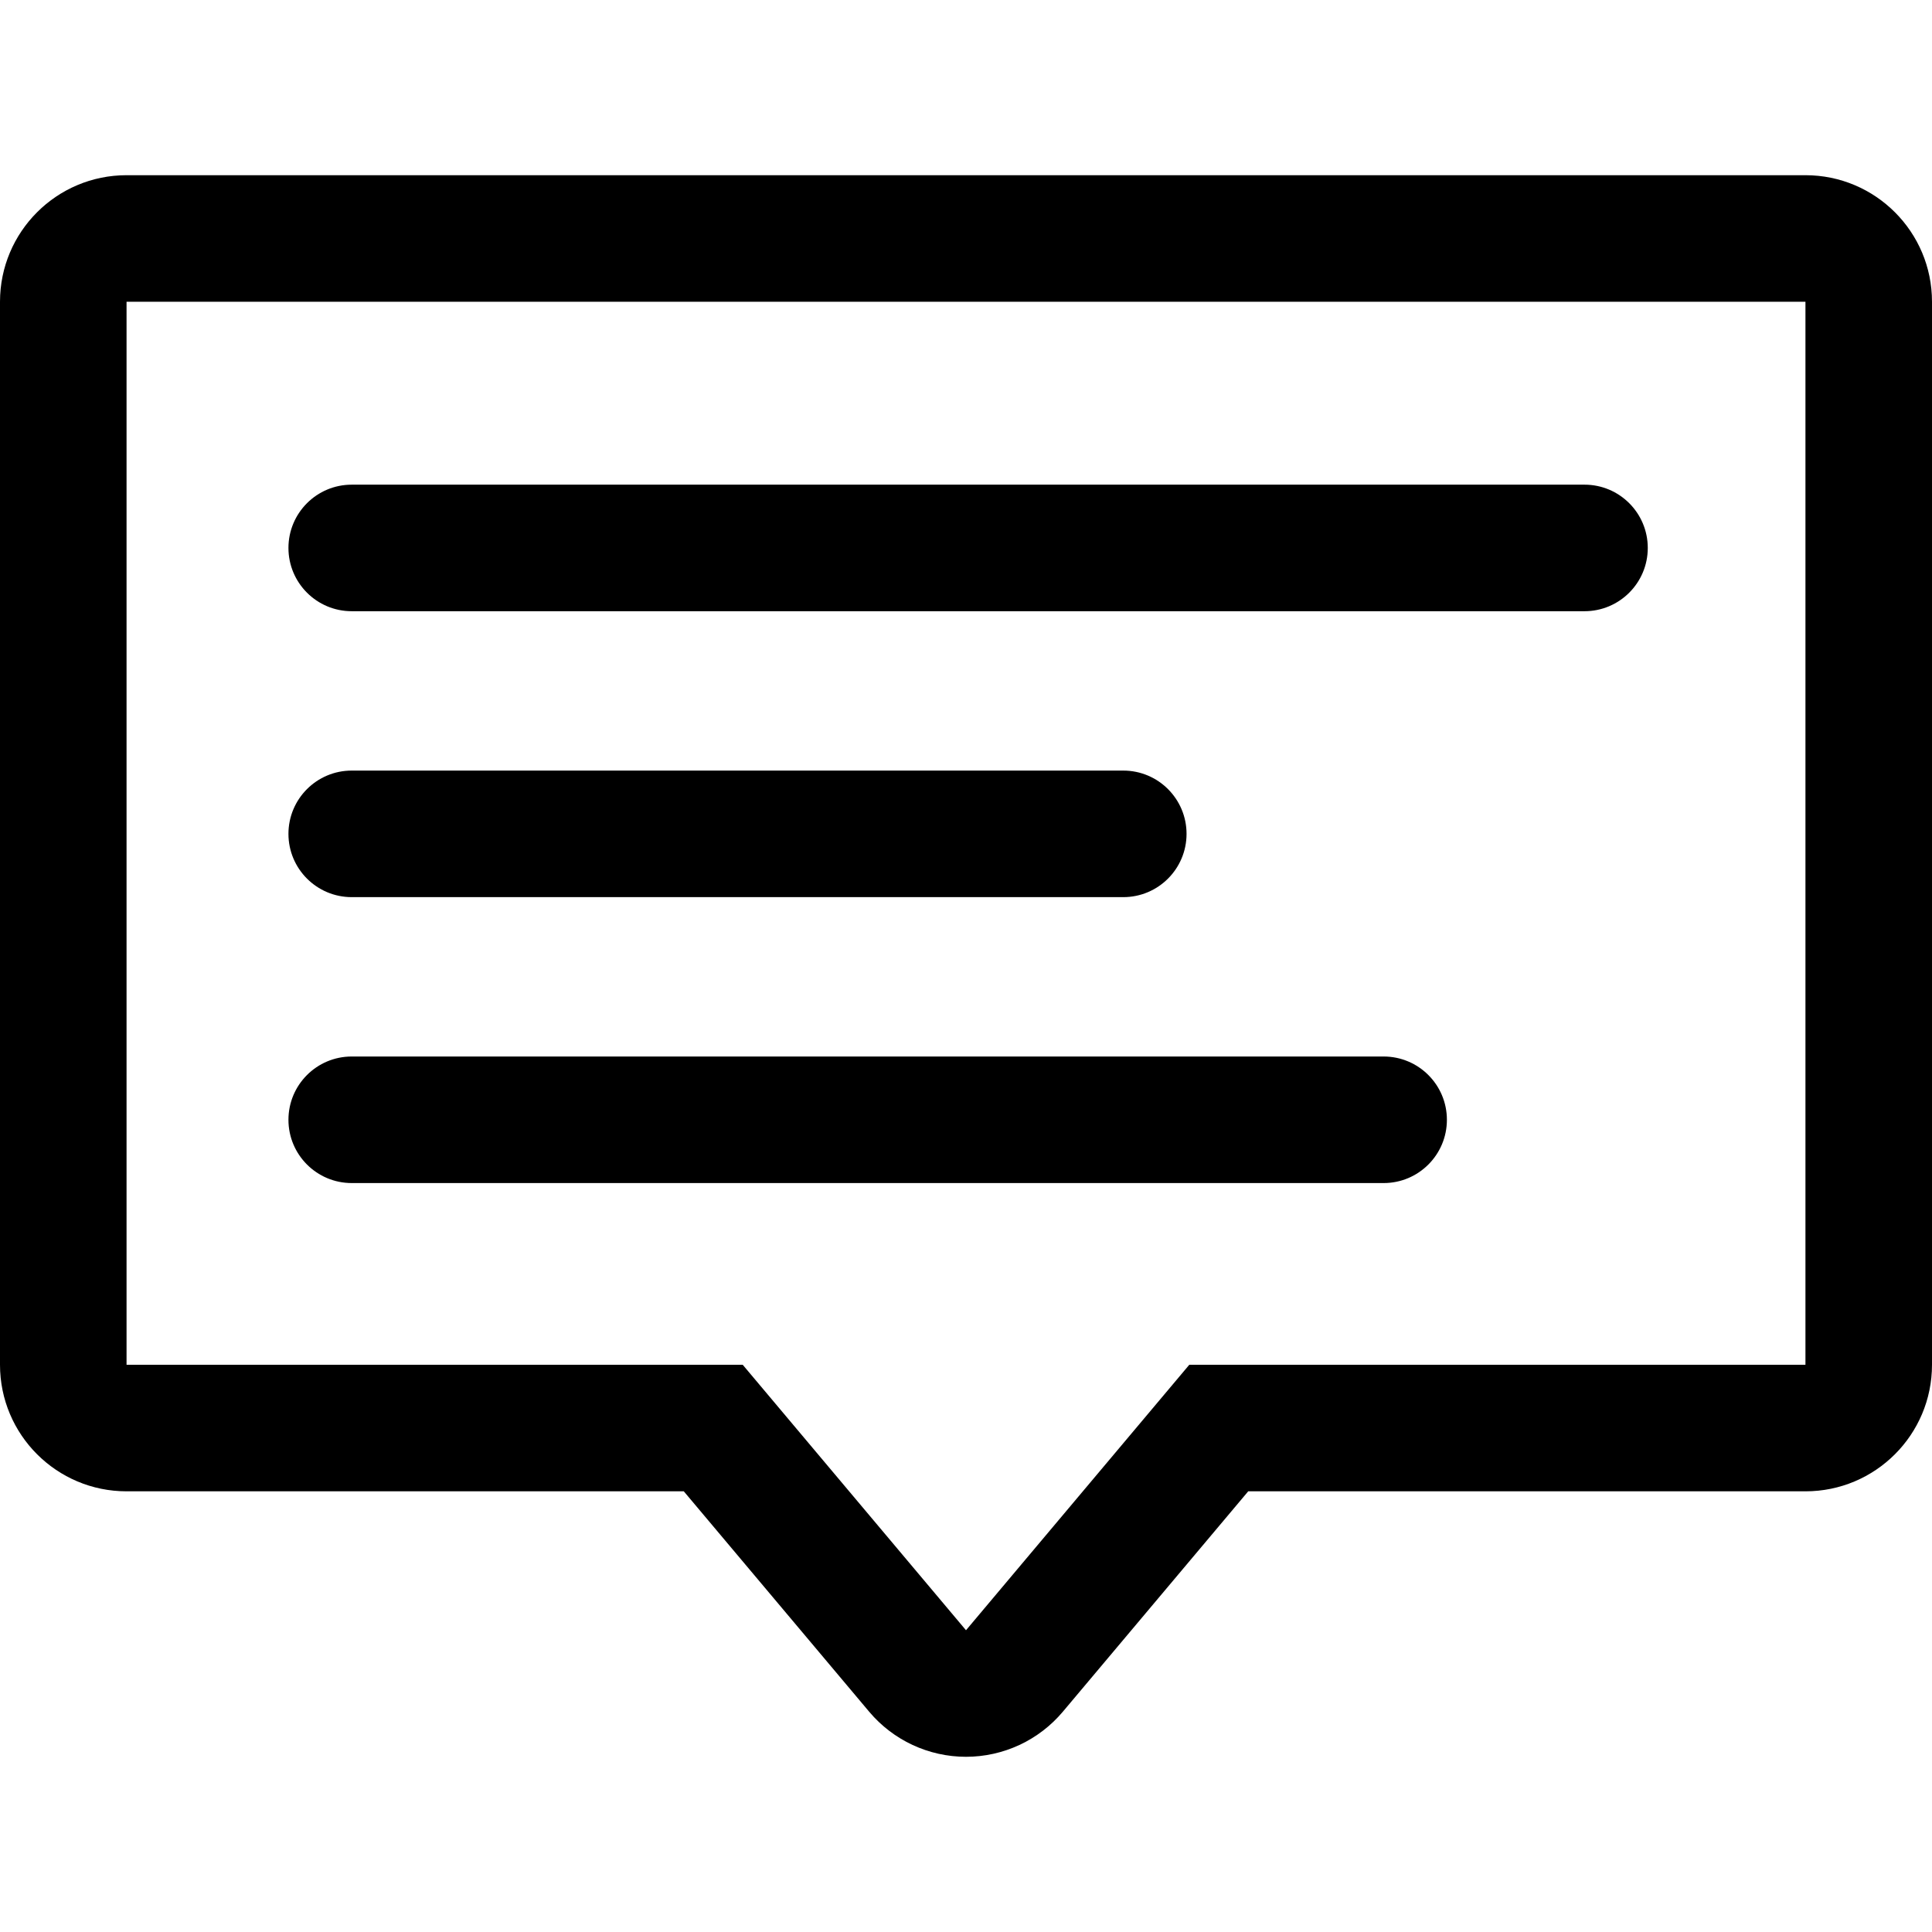
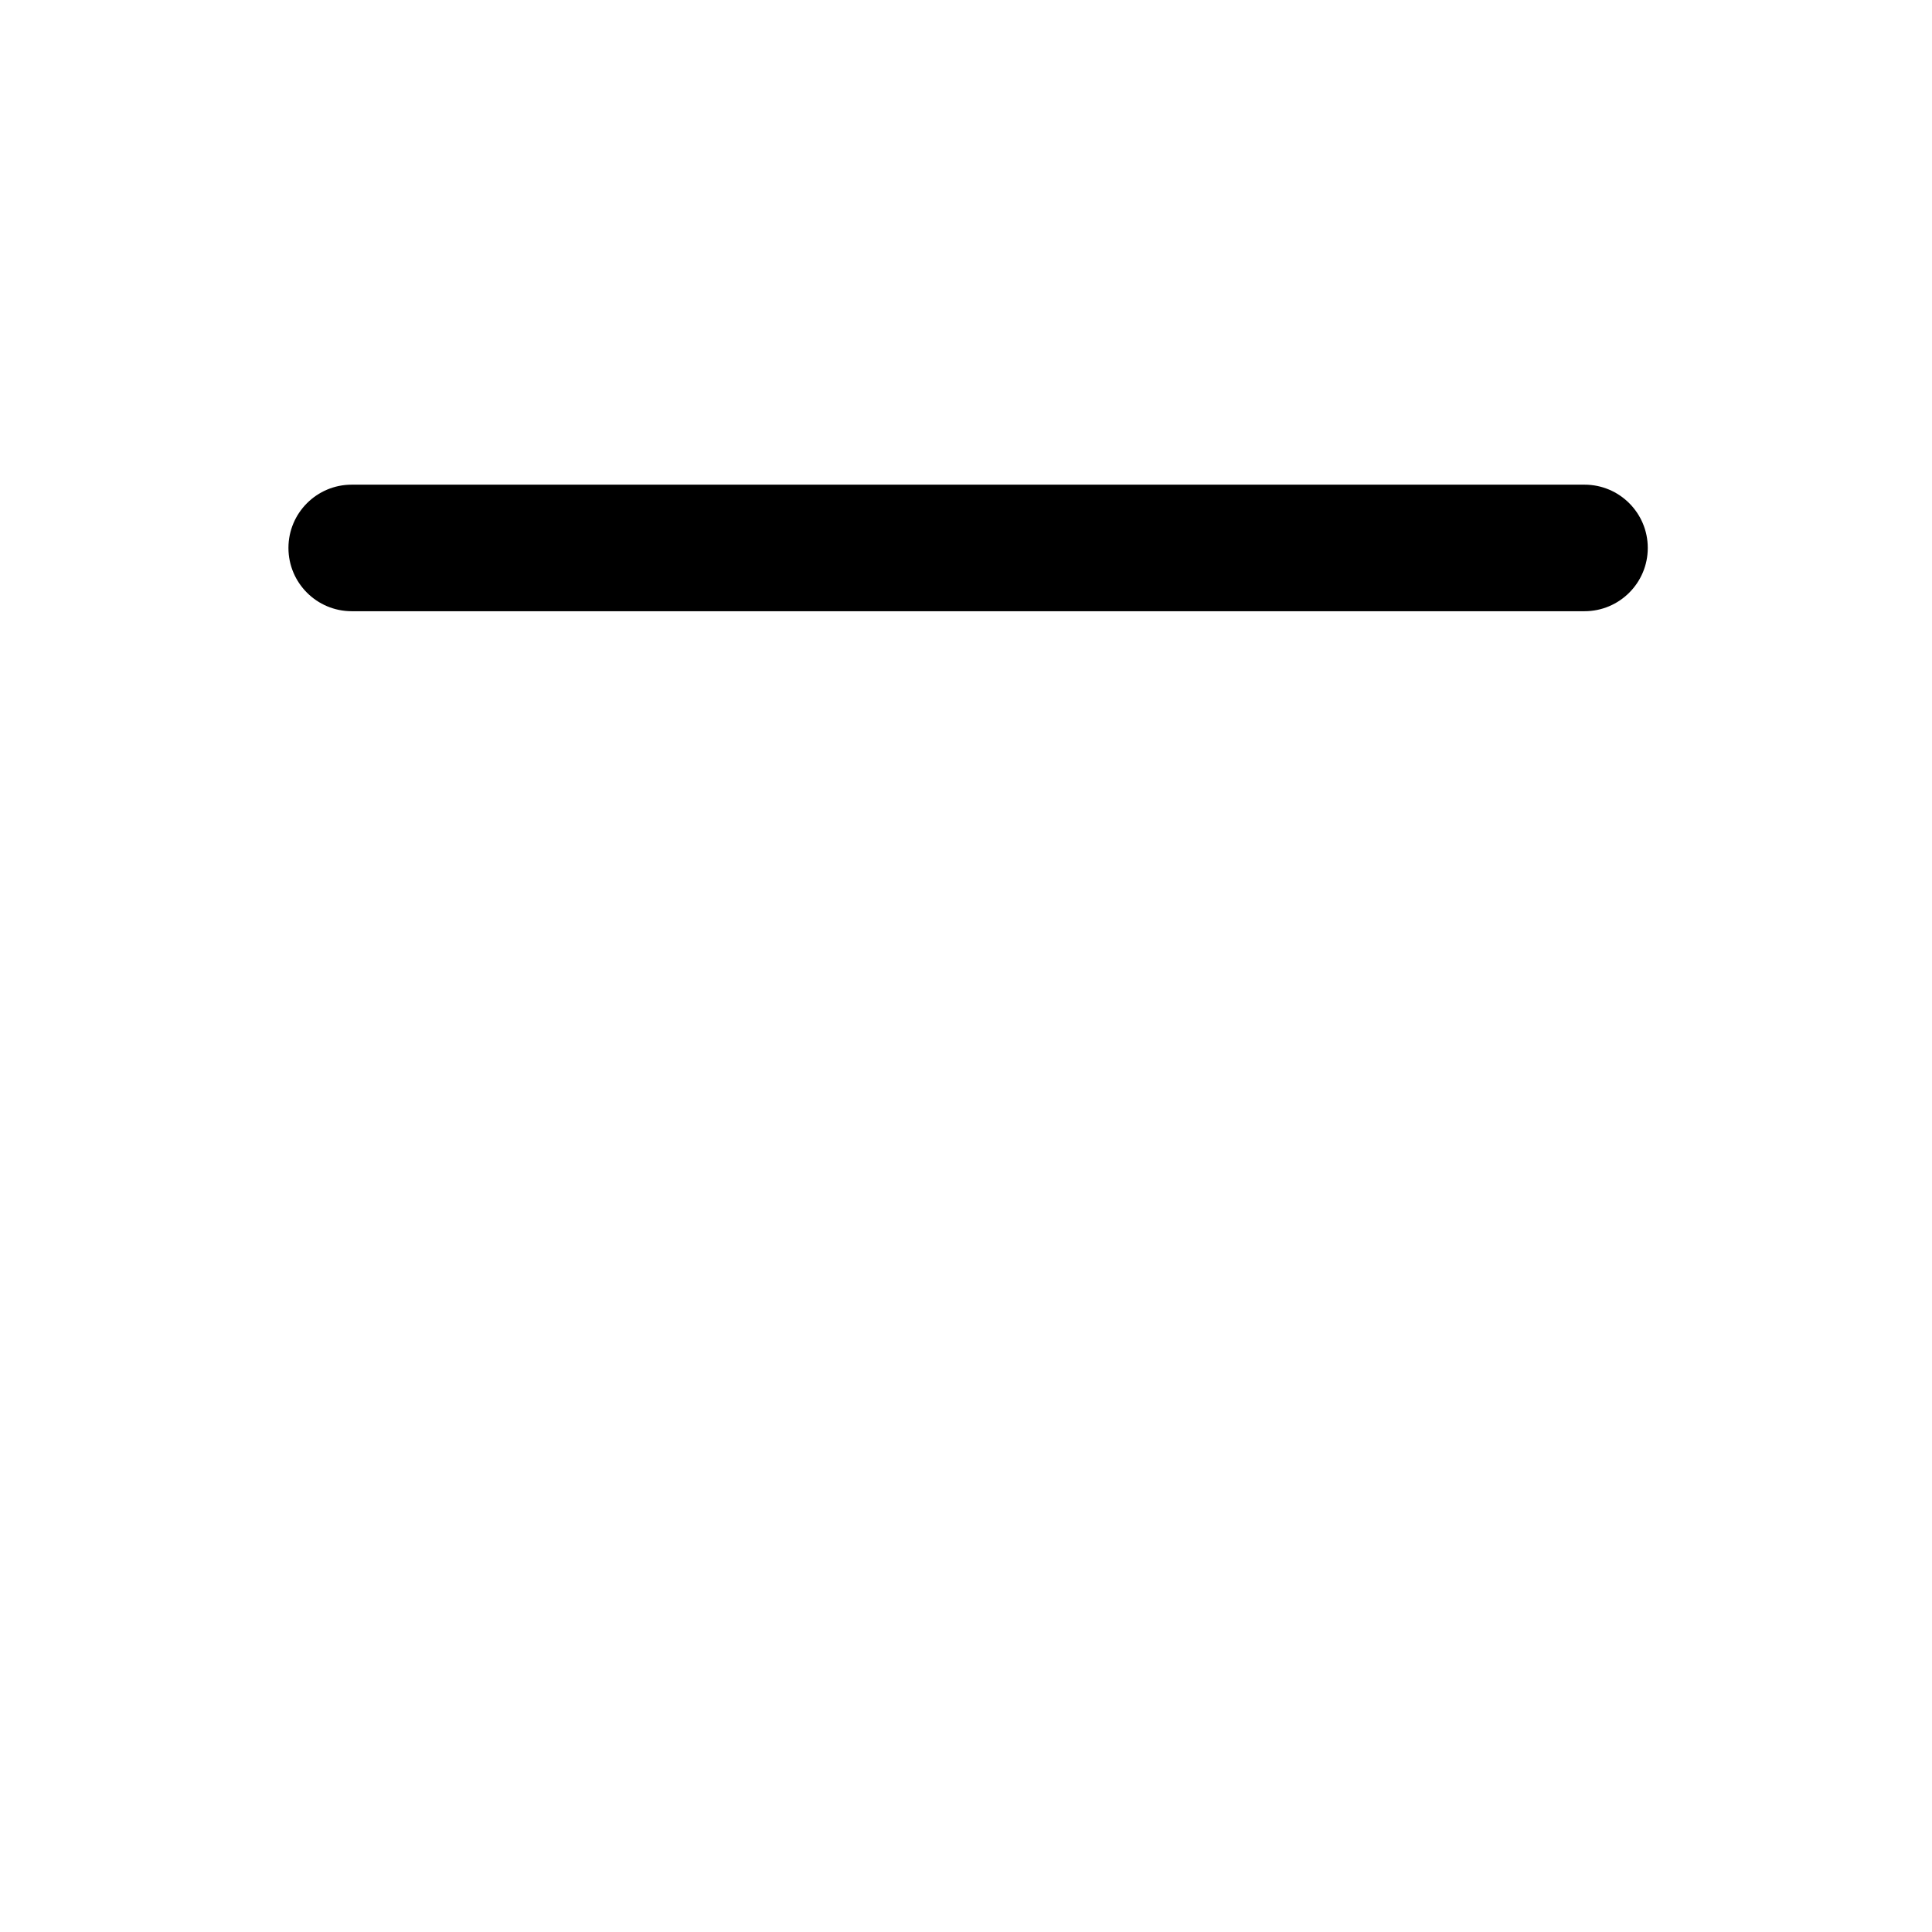
<svg xmlns="http://www.w3.org/2000/svg" fill="#000000" height="800px" width="800px" version="1.1" id="Layer_1" viewBox="0 0 458 458" xml:space="preserve">
  <g>
    <g>
      <g>
-         <path d="M428,41.533H30c-16.568,0-30,13.431-30,30v252c0,16.568,13.432,30,30,30h132.1l43.942,52.243     c5.7,6.777,14.103,10.69,22.959,10.69c8.856,0,17.259-3.912,22.959-10.69l43.942-52.243H428c16.569,0,30-13.432,30-30v-252     C458,54.965,444.569,41.533,428,41.533z M428,323.533H281.932L229,386.465l-52.932-62.932H30v-252h398V323.533z" />
        <path d="M83.379,144.895h292.242c8.284,0,15-6.716,15-15s-6.716-15-15-15H83.379c-8.284,0-15,6.716-15,15     S75.095,144.895,83.379,144.895z" />
-         <path d="M83.379,212.675h182.904c8.284,0,15-6.716,15-15s-6.716-15-15-15H83.379c-8.284,0-15,6.716-15,15     S75.095,212.675,83.379,212.675z" />
-         <path d="M83.379,280.456h244.623c8.284,0,15-6.716,15-15s-6.716-15-15-15H83.379c-8.284,0-15,6.716-15,15     S75.095,280.456,83.379,280.456z" />
      </g>
    </g>
  </g>
</svg>